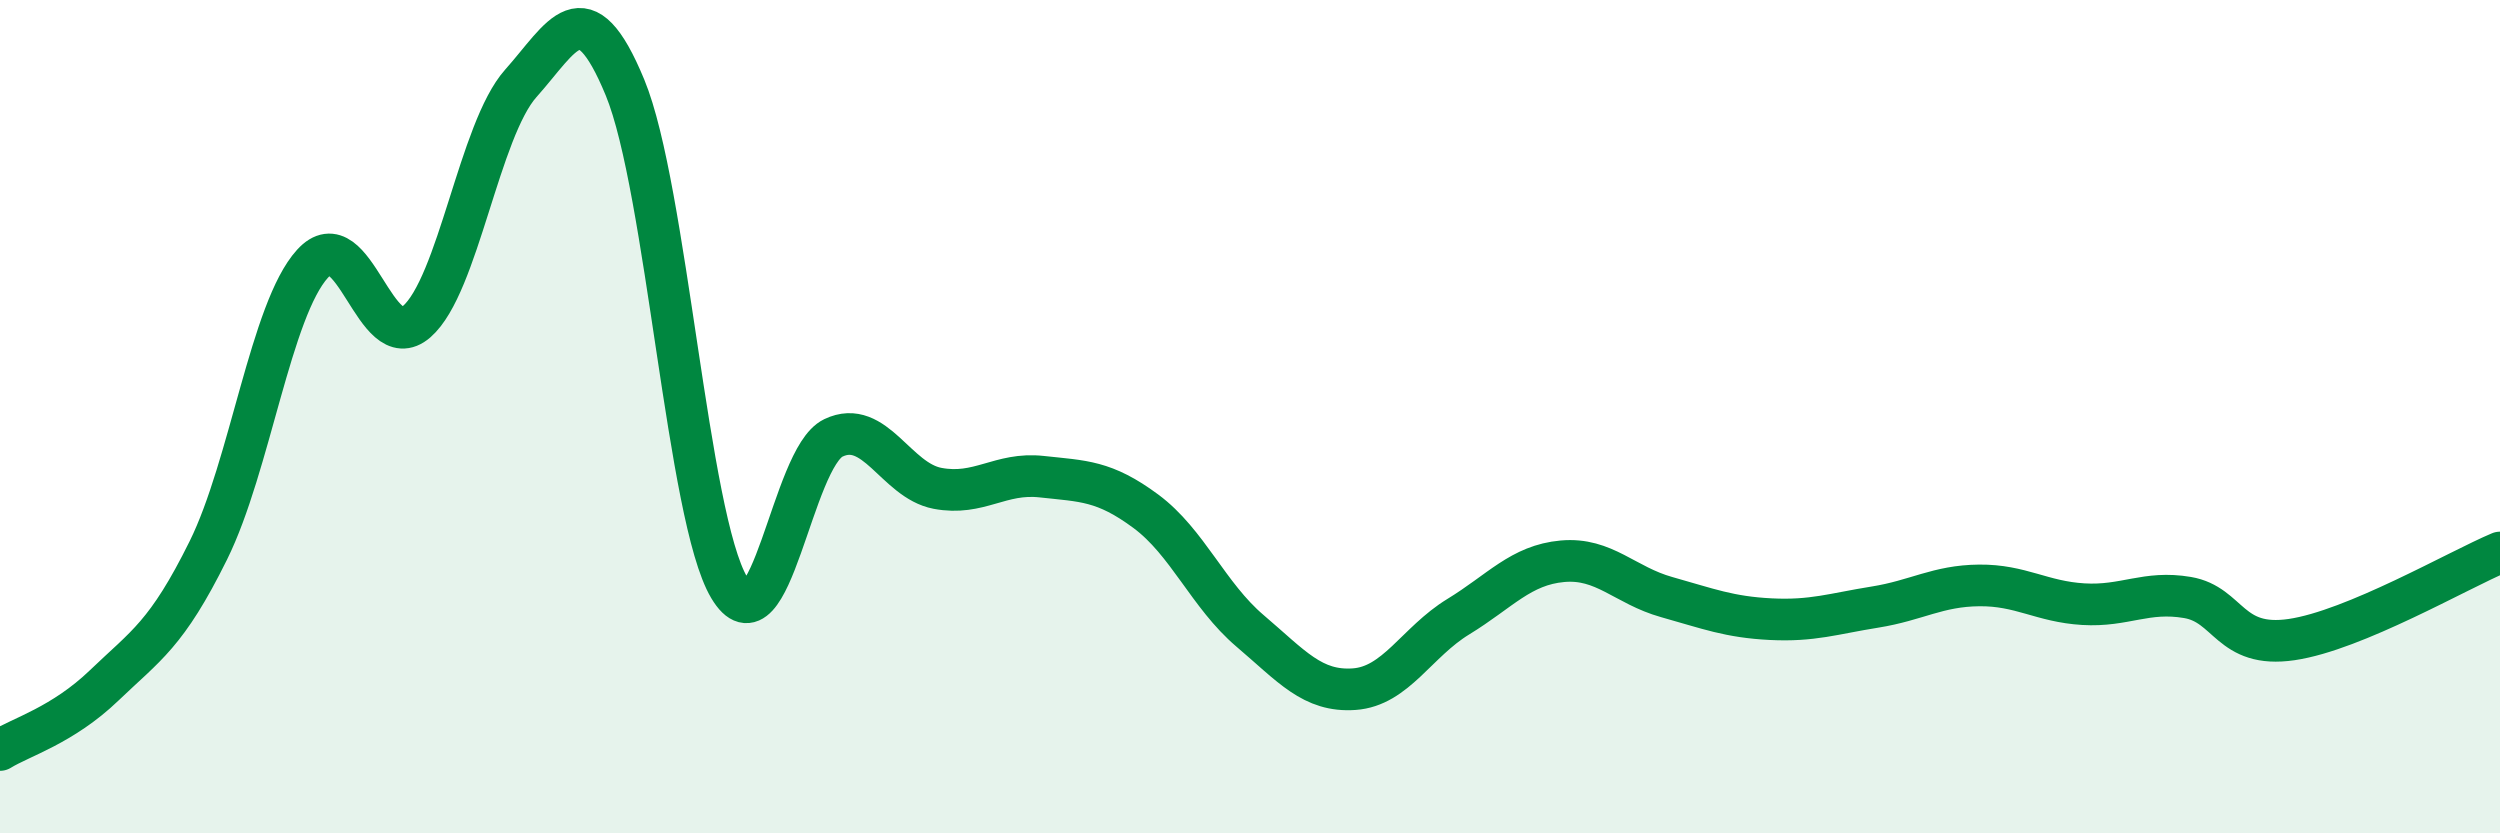
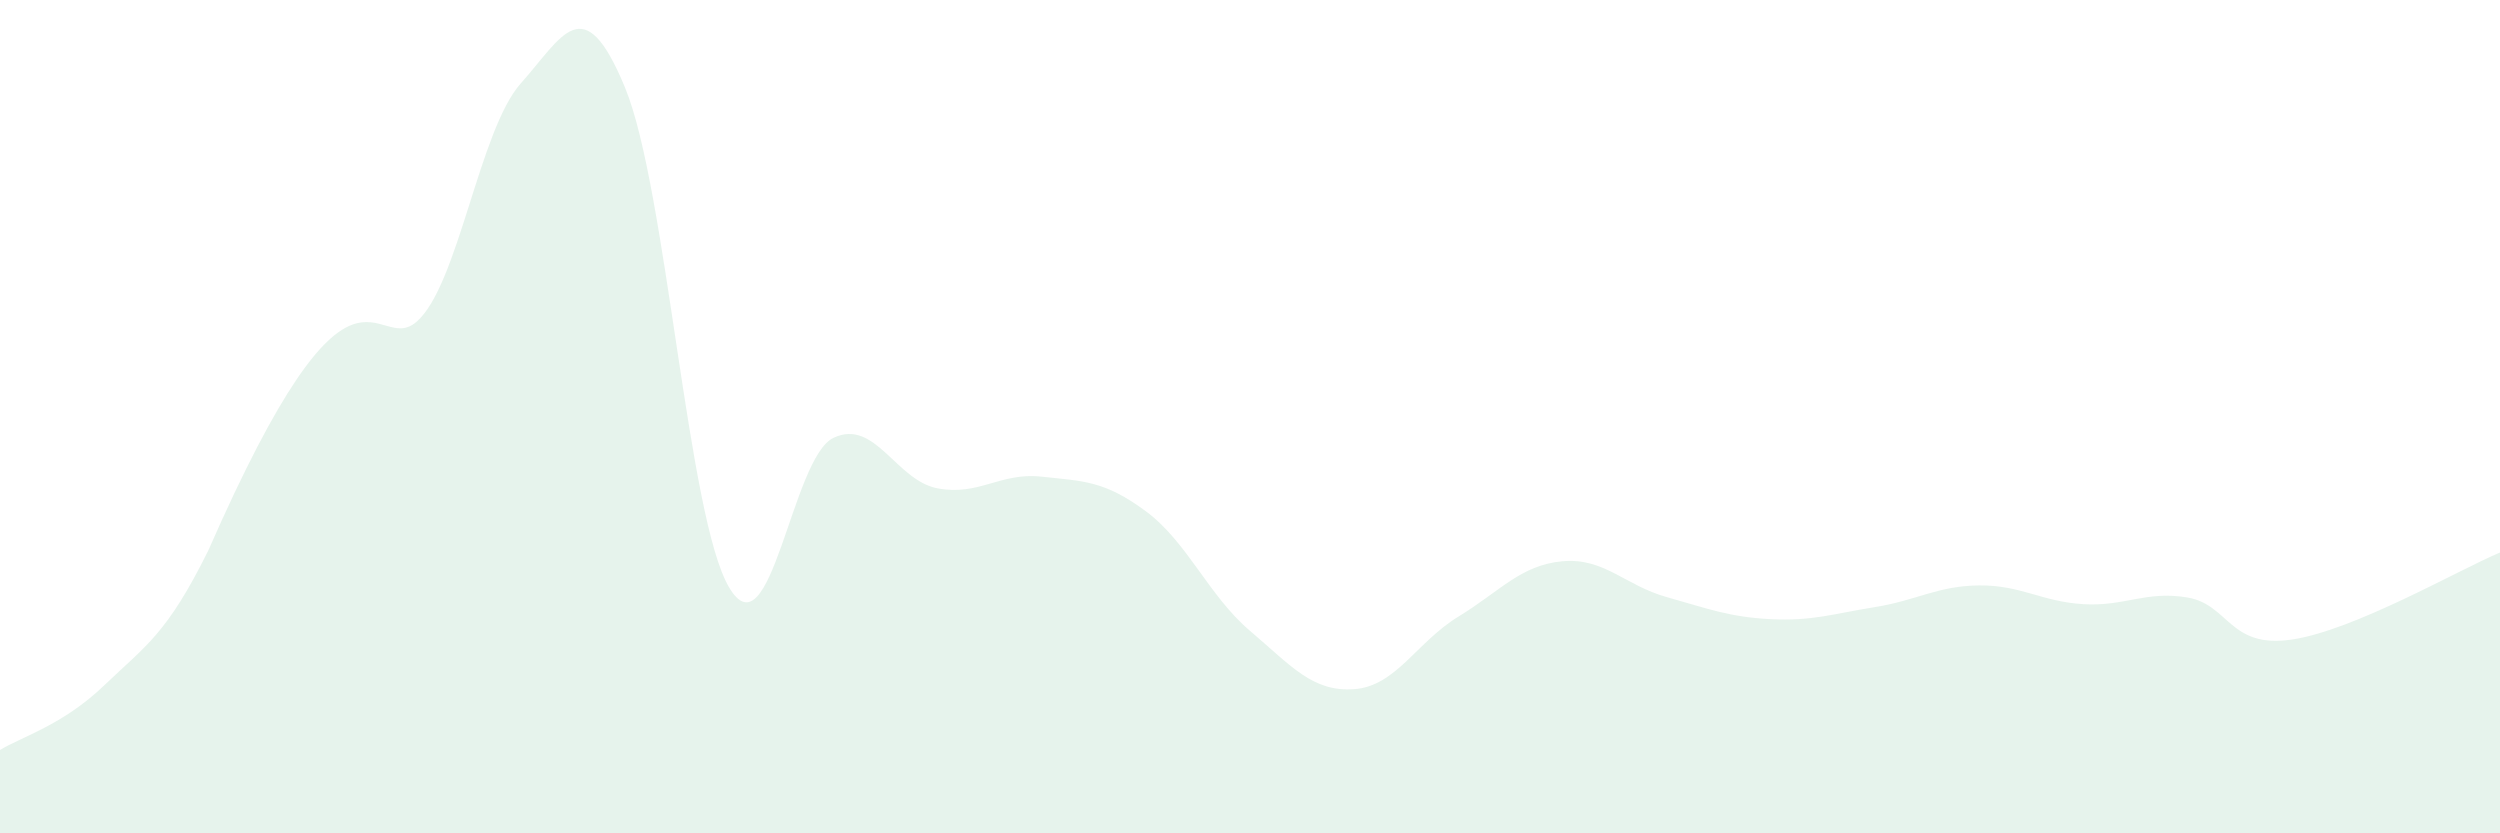
<svg xmlns="http://www.w3.org/2000/svg" width="60" height="20" viewBox="0 0 60 20">
-   <path d="M 0,18 C 0.5,17.69 1.5,17.41 2.5,16.45 C 3.5,15.49 4,15.23 5,13.21 C 6,11.19 6.5,7.43 7.5,6.33 C 8.5,5.23 9,8.59 10,7.72 C 11,6.85 11.5,3.12 12.5,2 C 13.5,0.88 14,-0.32 15,2.1 C 16,4.52 16.5,12.42 17.5,14.1 C 18.5,15.78 19,10.99 20,10.51 C 21,10.03 21.5,11.53 22.5,11.72 C 23.5,11.91 24,11.33 25,11.44 C 26,11.55 26.5,11.53 27.5,12.27 C 28.5,13.01 29,14.29 30,15.14 C 31,15.99 31.5,16.61 32.5,16.54 C 33.5,16.47 34,15.41 35,14.8 C 36,14.19 36.5,13.56 37.5,13.47 C 38.5,13.38 39,14.05 40,14.33 C 41,14.61 41.5,14.81 42.5,14.86 C 43.5,14.91 44,14.73 45,14.57 C 46,14.41 46.5,14.06 47.5,14.05 C 48.5,14.04 49,14.44 50,14.5 C 51,14.56 51.5,14.17 52.5,14.34 C 53.5,14.51 53.5,15.57 55,15.35 C 56.5,15.13 59,13.68 60,13.26L60 20L0 20Z" fill="#008740" opacity="0.1" stroke-linecap="round" stroke-linejoin="round" />
-   <path d="M 0,18 C 0.5,17.69 1.5,17.41 2.5,16.45 C 3.5,15.49 4,15.23 5,13.21 C 6,11.19 6.5,7.43 7.5,6.33 C 8.5,5.23 9,8.59 10,7.72 C 11,6.85 11.5,3.12 12.5,2 C 13.5,0.88 14,-0.32 15,2.1 C 16,4.52 16.5,12.42 17.5,14.1 C 18.5,15.78 19,10.99 20,10.51 C 21,10.03 21.5,11.53 22.5,11.72 C 23.5,11.91 24,11.33 25,11.44 C 26,11.55 26.5,11.53 27.5,12.27 C 28.5,13.01 29,14.29 30,15.14 C 31,15.99 31.5,16.61 32.5,16.54 C 33.5,16.47 34,15.41 35,14.8 C 36,14.19 36.5,13.56 37.5,13.47 C 38.5,13.38 39,14.05 40,14.33 C 41,14.61 41.5,14.81 42.5,14.86 C 43.5,14.91 44,14.73 45,14.57 C 46,14.41 46.5,14.06 47.5,14.05 C 48.5,14.04 49,14.44 50,14.5 C 51,14.56 51.5,14.17 52.5,14.34 C 53.5,14.51 53.5,15.57 55,15.35 C 56.5,15.13 59,13.68 60,13.26" stroke="#008740" stroke-width="1" fill="none" stroke-linecap="round" stroke-linejoin="round" />
+   <path d="M 0,18 C 0.5,17.69 1.5,17.41 2.5,16.45 C 3.5,15.49 4,15.23 5,13.21 C 8.5,5.23 9,8.59 10,7.72 C 11,6.85 11.5,3.12 12.5,2 C 13.5,0.88 14,-0.32 15,2.1 C 16,4.52 16.5,12.42 17.5,14.1 C 18.5,15.78 19,10.99 20,10.51 C 21,10.03 21.5,11.53 22.5,11.72 C 23.5,11.91 24,11.33 25,11.44 C 26,11.55 26.5,11.53 27.5,12.27 C 28.5,13.01 29,14.29 30,15.14 C 31,15.99 31.5,16.61 32.5,16.54 C 33.5,16.47 34,15.41 35,14.8 C 36,14.19 36.5,13.56 37.5,13.47 C 38.5,13.38 39,14.05 40,14.33 C 41,14.61 41.5,14.81 42.5,14.86 C 43.5,14.91 44,14.73 45,14.57 C 46,14.41 46.5,14.06 47.5,14.05 C 48.5,14.04 49,14.44 50,14.5 C 51,14.56 51.5,14.17 52.5,14.34 C 53.5,14.51 53.5,15.57 55,15.35 C 56.5,15.13 59,13.68 60,13.26L60 20L0 20Z" fill="#008740" opacity="0.1" stroke-linecap="round" stroke-linejoin="round" />
</svg>